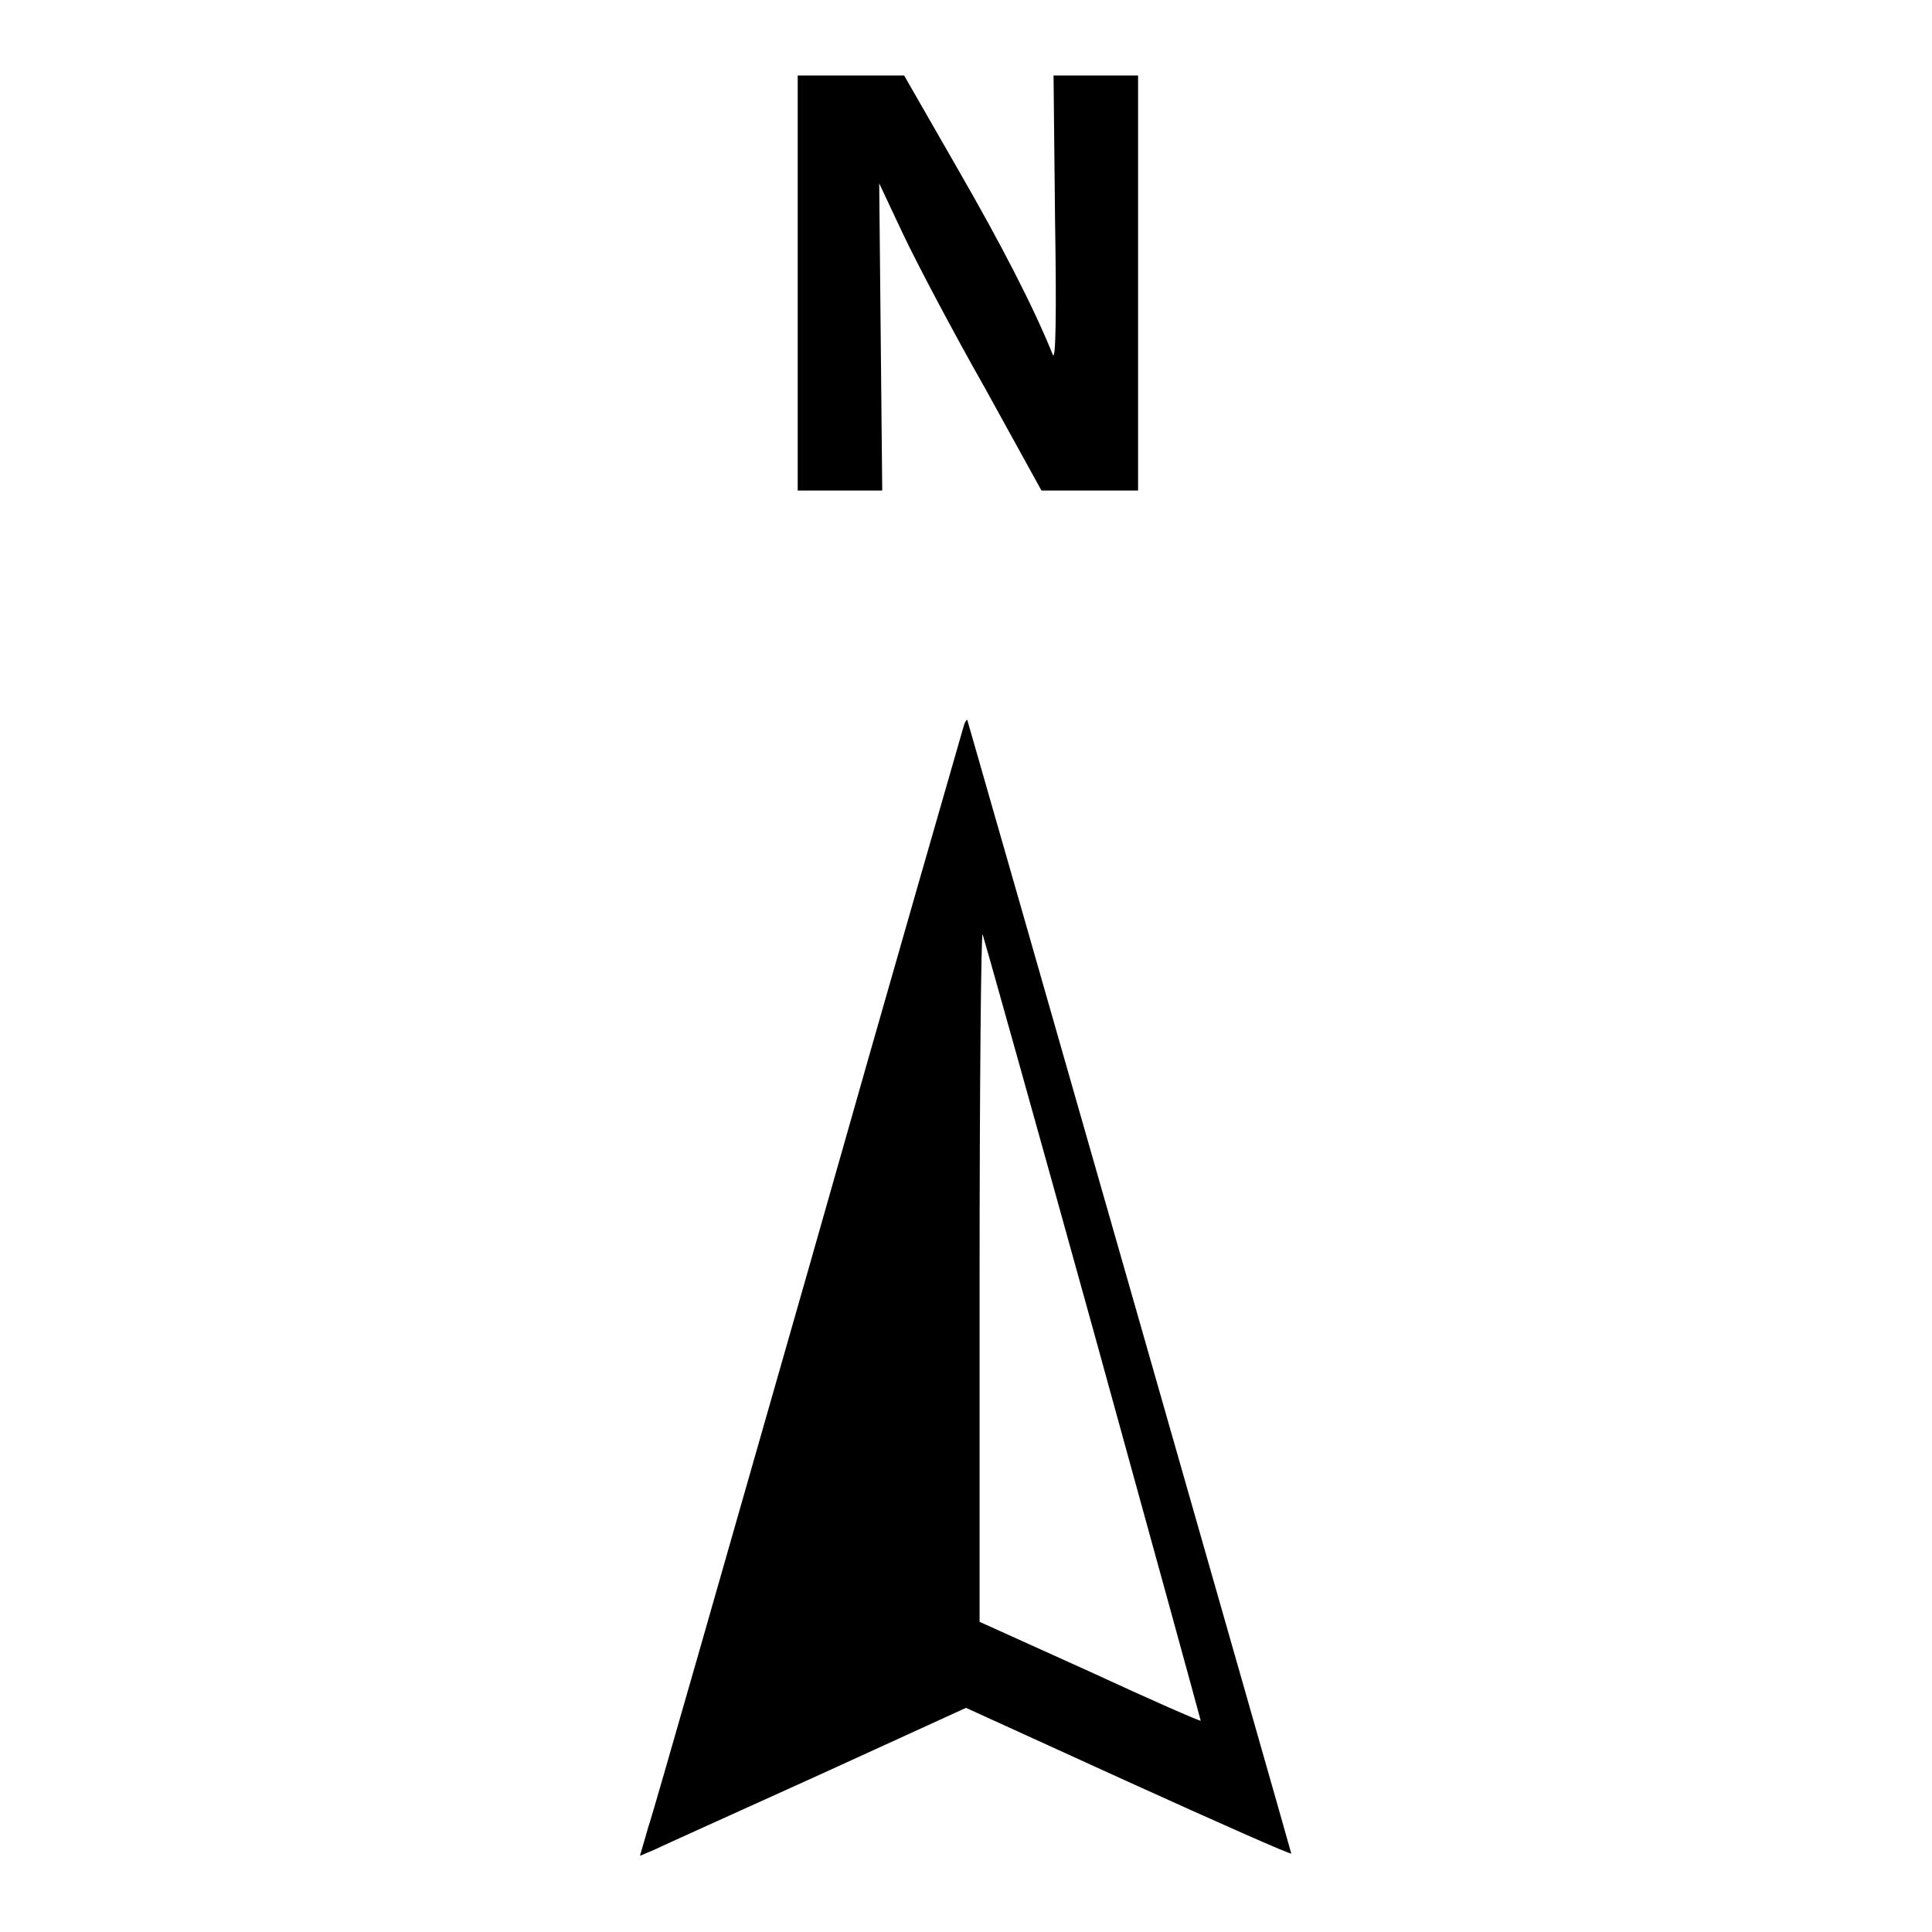
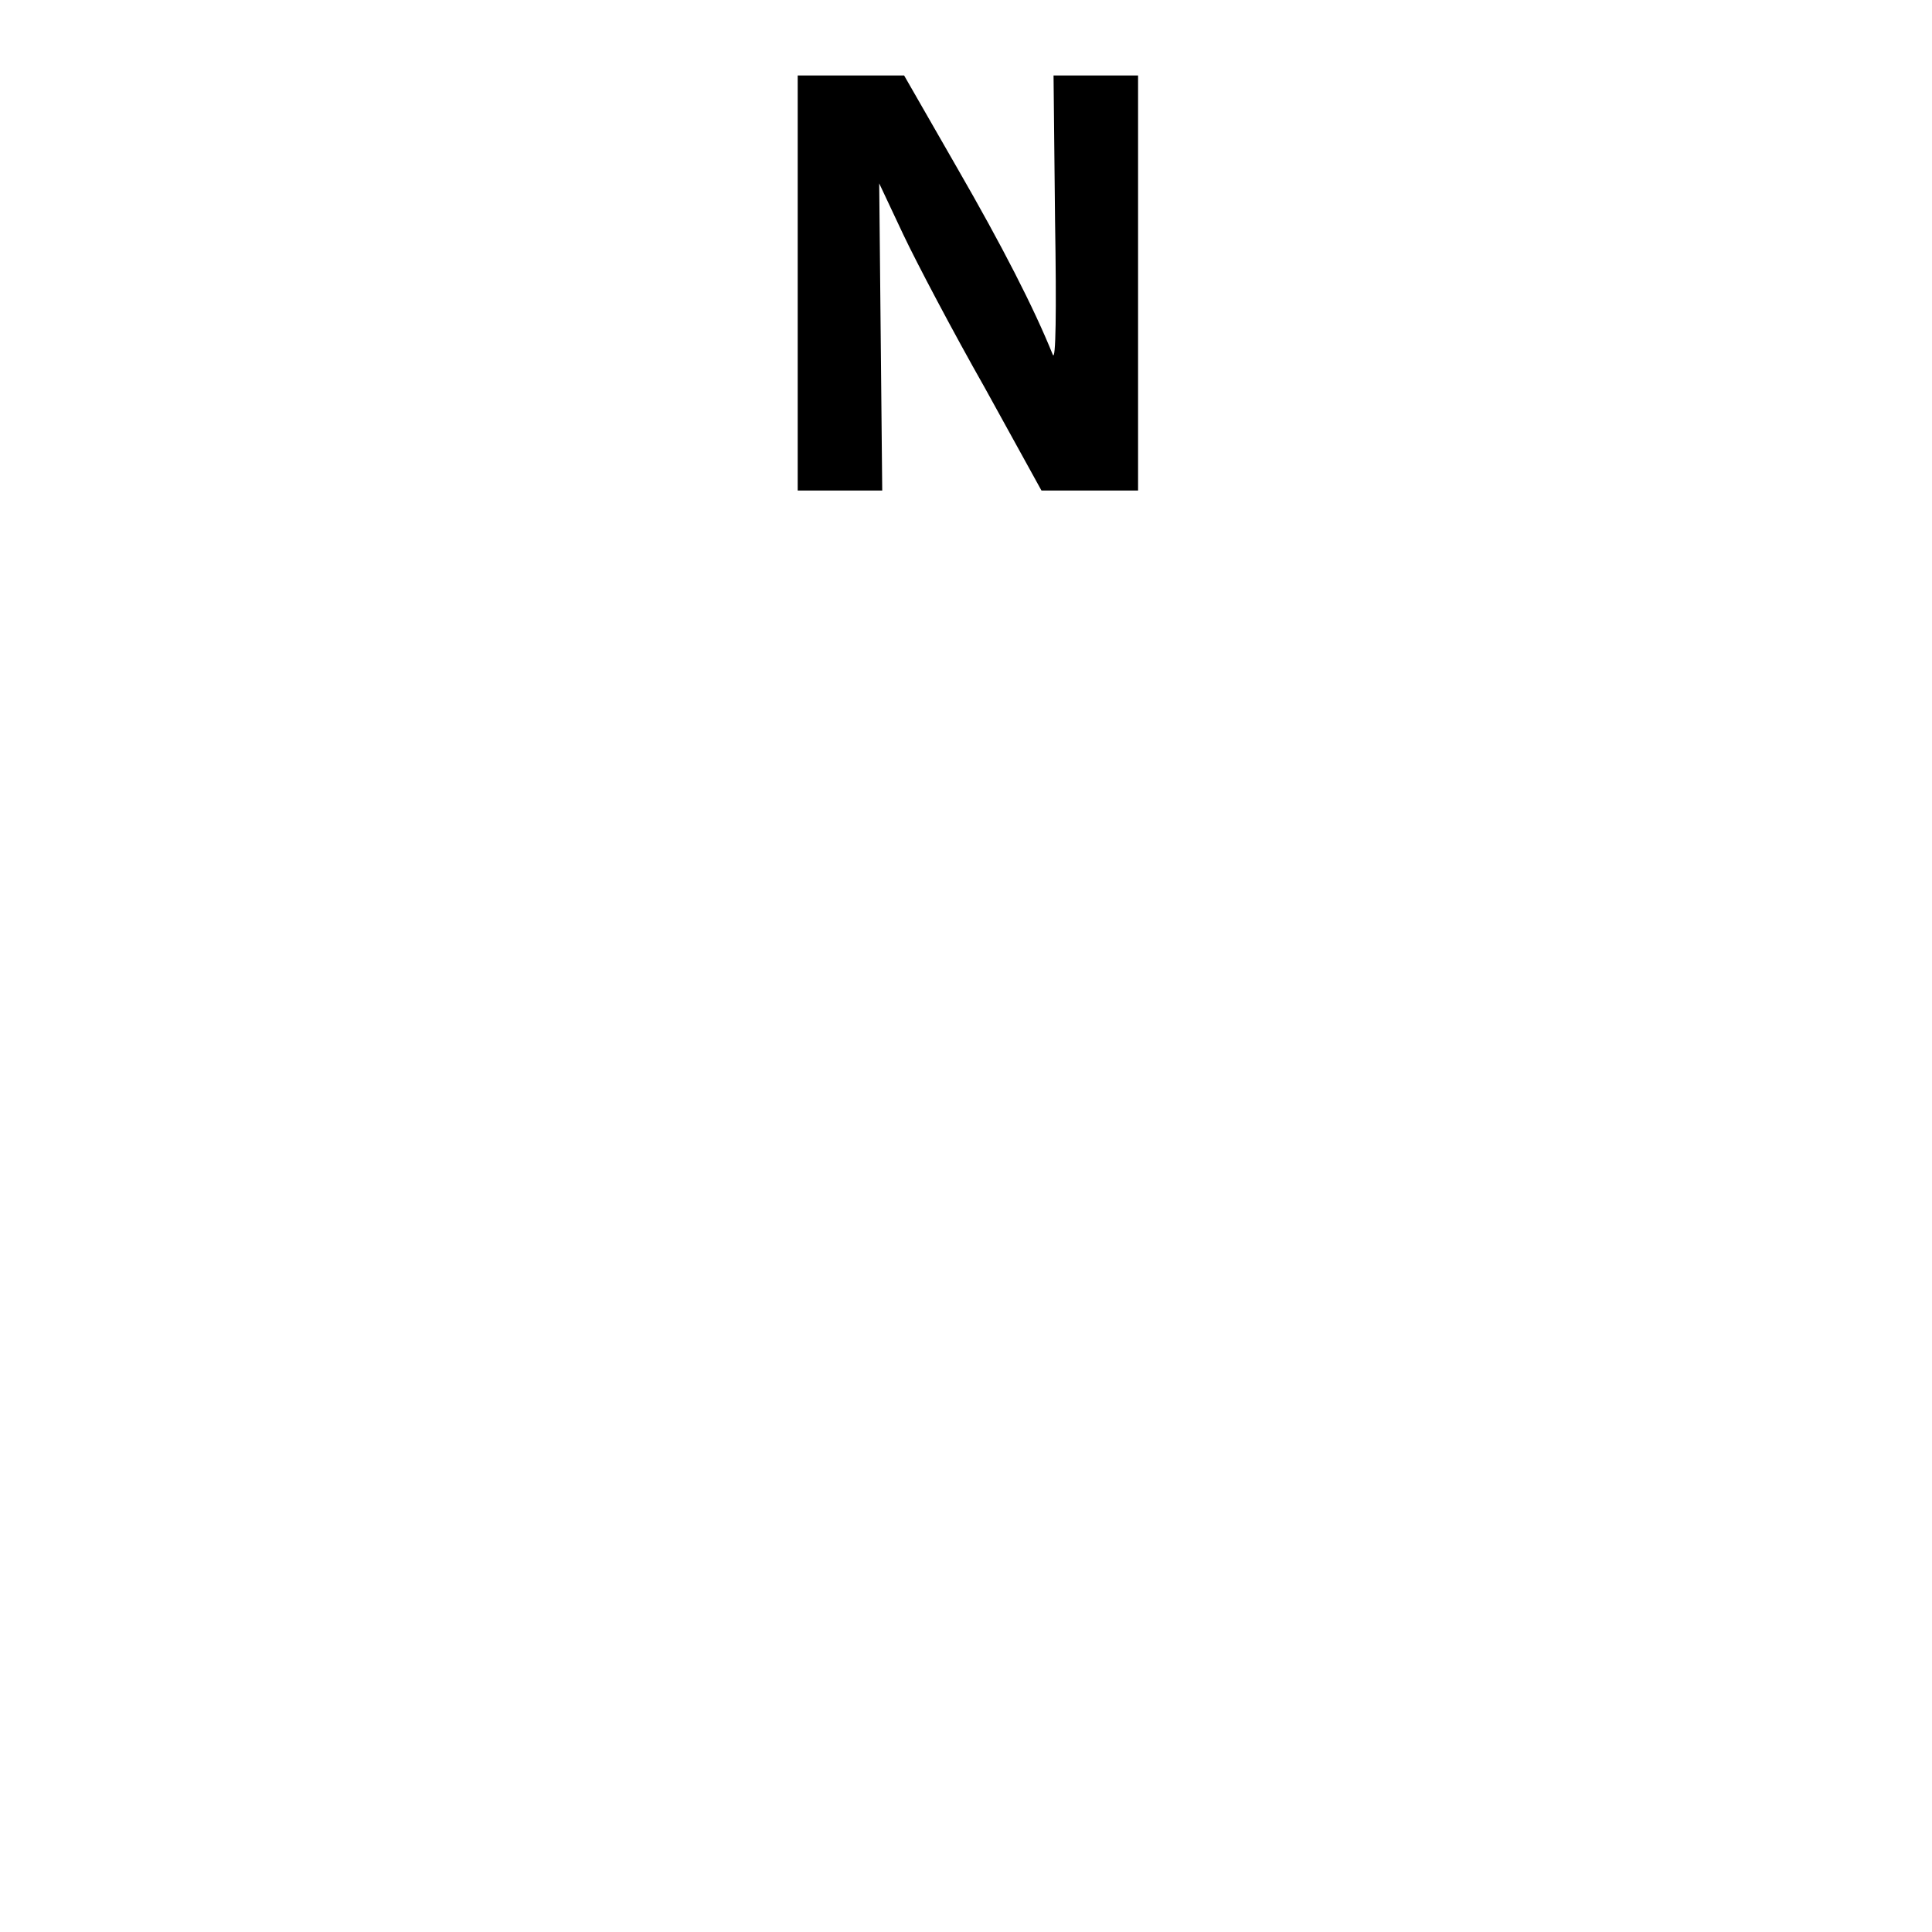
<svg xmlns="http://www.w3.org/2000/svg" version="1.1" x="0px" y="0px" viewBox="0 0 256 256" enable-background="new 0 0 256 256" xml:space="preserve">
  <g>
    <g>
      <g>
        <path fill="#000000" d="M105.7,37.5V65h5.6h5.6l-0.2-20.3l-0.2-20.4l3.2,6.8c1.8,3.8,6.6,12.9,10.8,20.3l7.5,13.6h6.4h6.4V37.5V10h-5.6h-5.6l0.2,19.2c0.2,12.3,0.1,18.7-0.3,17.8c-2.5-6.2-6.7-14.4-12.7-24.8L119.8,10h-7.1h-7V37.5L105.7,37.5z" />
-         <path fill="#000000" d="M127.7,96.2c-0.2,0.7-9.5,32.9-20.5,71.7c-11.1,38.8-20.6,72.2-21.3,74.2l-1.1,3.8l1.9-0.8c1-0.5,10.8-4.9,21.6-9.8l19.7-9l21.5,9.8c11.9,5.4,21.6,9.7,21.6,9.5c0-0.2-41.8-146.4-42.9-150.1C128.2,95.2,127.9,95.5,127.7,96.2z M144.8,176c7.9,28.6,14.3,51.9,14.3,52c-0.1,0.1-6.7-2.8-14.7-6.5l-14.6-6.6v-45.7c0-25.2,0.2-45.6,0.4-45.4C130.3,124,136.9,147.5,144.8,176z" />
      </g>
    </g>
  </g>
</svg>